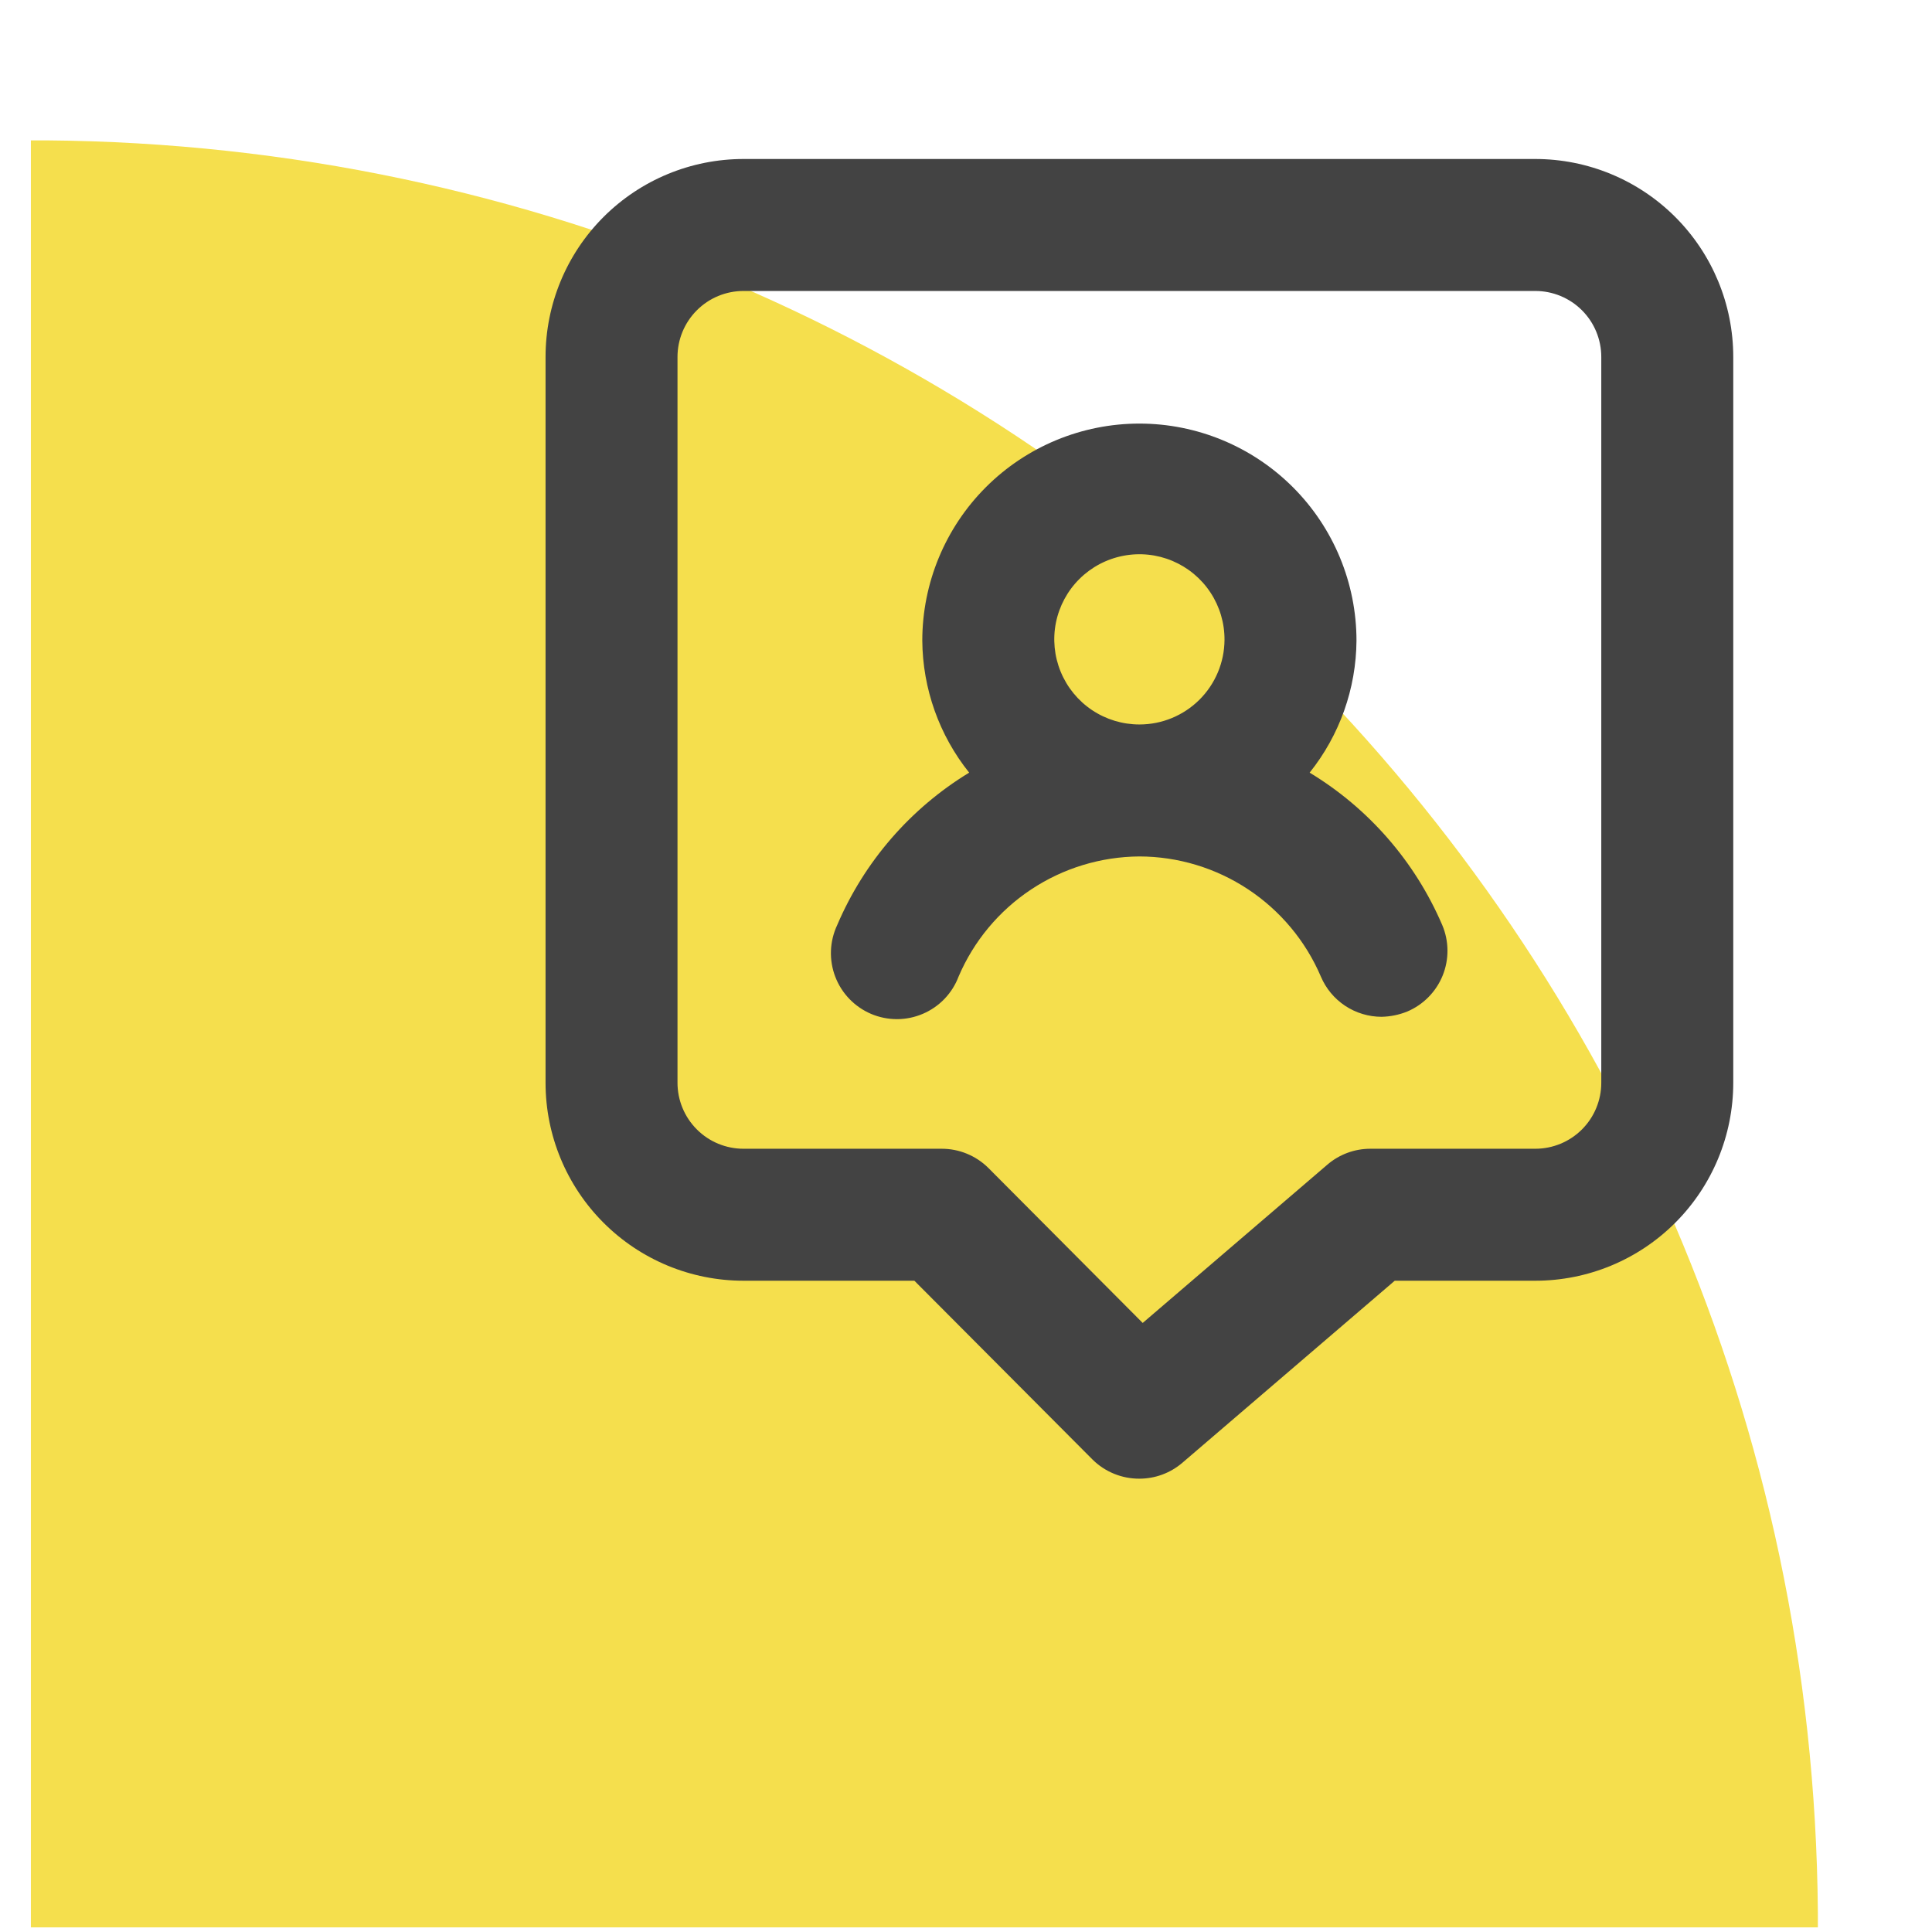
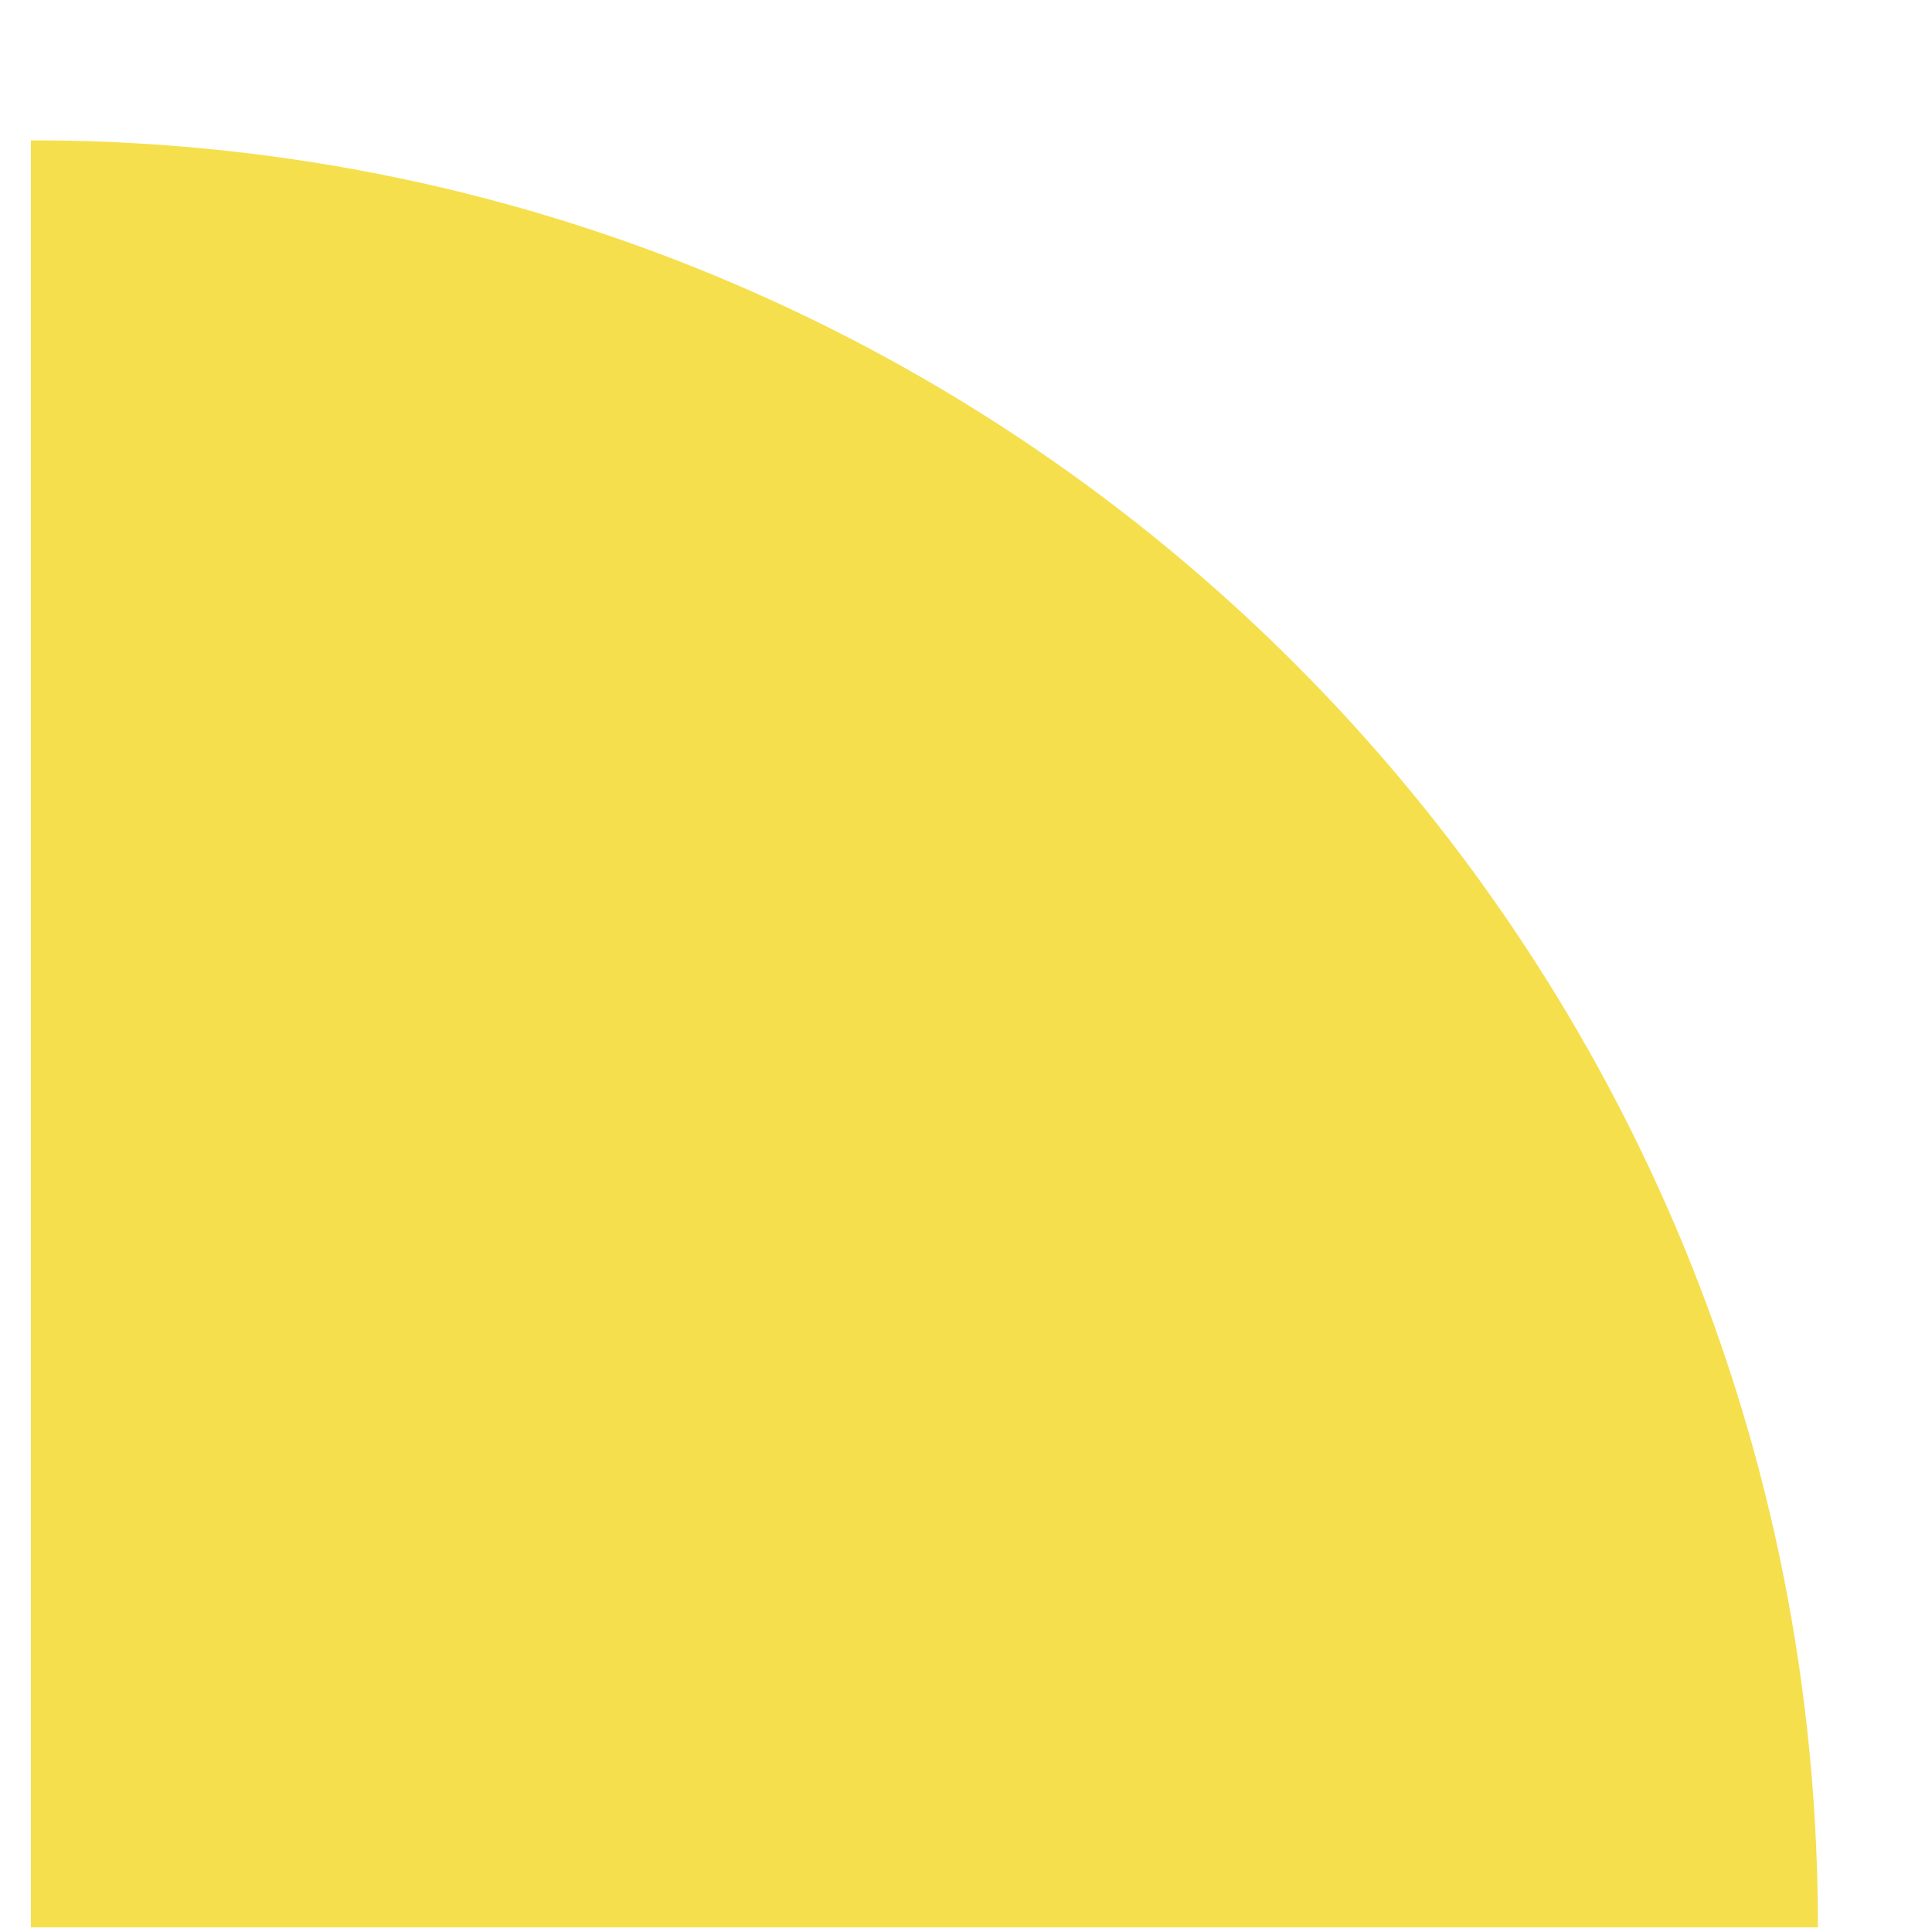
<svg xmlns="http://www.w3.org/2000/svg" width="61" height="61" viewBox="0 0 61 61" fill="none">
  <path d="M0.975 60.853L57.396 60.853L57.396 60.365C57.152 29.59 32.239 4.676 1.463 4.432L0.975 4.432L0.975 60.853Z" fill="#F5DF4D" />
-   <path d="M41.35 24.395C42.297 23.212 42.818 21.744 42.829 20.229C42.829 18.411 42.107 16.667 40.821 15.382C39.536 14.097 37.792 13.374 35.975 13.374C34.157 13.374 32.413 14.097 31.128 15.382C29.843 16.667 29.12 18.411 29.12 20.229C29.132 21.744 29.653 23.212 30.6 24.395C28.743 25.525 27.286 27.208 26.433 29.208C26.314 29.462 26.247 29.737 26.236 30.017C26.226 30.297 26.272 30.576 26.372 30.838C26.472 31.1 26.624 31.339 26.819 31.541C27.014 31.743 27.247 31.903 27.505 32.013C27.763 32.122 28.041 32.178 28.321 32.178C28.602 32.178 28.879 32.12 29.137 32.01C29.395 31.9 29.628 31.739 29.822 31.537C30.016 31.334 30.167 31.095 30.266 30.833C30.745 29.713 31.54 28.758 32.554 28.085C33.569 27.411 34.757 27.049 35.975 27.041C37.196 27.044 38.389 27.405 39.407 28.079C40.425 28.753 41.224 29.71 41.704 30.833C41.863 31.209 42.13 31.531 42.471 31.757C42.812 31.983 43.212 32.103 43.62 32.104C43.899 32.098 44.175 32.042 44.433 31.937C44.941 31.721 45.343 31.312 45.55 30.801C45.757 30.289 45.752 29.716 45.537 29.208C44.679 27.205 43.214 25.522 41.35 24.395ZM35.975 22.874C35.442 22.874 34.922 22.716 34.479 22.42C34.037 22.124 33.693 21.703 33.49 21.21C33.287 20.718 33.235 20.177 33.34 19.655C33.446 19.133 33.704 18.654 34.082 18.279C34.46 17.904 34.941 17.65 35.463 17.549C35.986 17.447 36.527 17.503 37.018 17.71C37.508 17.917 37.927 18.264 38.219 18.709C38.512 19.154 38.666 19.675 38.662 20.208C38.657 20.917 38.371 21.595 37.868 22.095C37.364 22.594 36.684 22.875 35.975 22.874ZM48.475 5.02H23.475C21.817 5.02 20.227 5.679 19.055 6.851C17.883 8.023 17.225 9.613 17.225 11.27V34.187C17.225 35.844 17.883 37.434 19.055 38.606C20.227 39.779 21.817 40.437 23.475 40.437H28.87L34.495 46.083C34.69 46.276 34.921 46.429 35.175 46.532C35.429 46.636 35.7 46.688 35.975 46.687C36.471 46.687 36.951 46.51 37.329 46.187L44.037 40.437H48.475C50.132 40.437 51.722 39.779 52.894 38.606C54.066 37.434 54.725 35.844 54.725 34.187V11.27C54.725 9.613 54.066 8.023 52.894 6.851C51.722 5.679 50.132 5.02 48.475 5.02ZM50.558 34.187C50.558 34.739 50.339 35.269 49.948 35.66C49.557 36.051 49.027 36.27 48.475 36.27H43.266C42.77 36.27 42.289 36.447 41.912 36.77L36.079 41.77L31.204 36.874C31.009 36.681 30.778 36.529 30.524 36.425C30.271 36.321 29.999 36.269 29.725 36.27H23.475C22.922 36.27 22.392 36.051 22.002 35.66C21.611 35.269 21.391 34.739 21.391 34.187V11.27C21.391 10.718 21.611 10.188 22.002 9.797C22.392 9.406 22.922 9.187 23.475 9.187H48.475C49.027 9.187 49.557 9.406 49.948 9.797C50.339 10.188 50.558 10.718 50.558 11.27V34.187Z" fill="#434343" />
</svg>